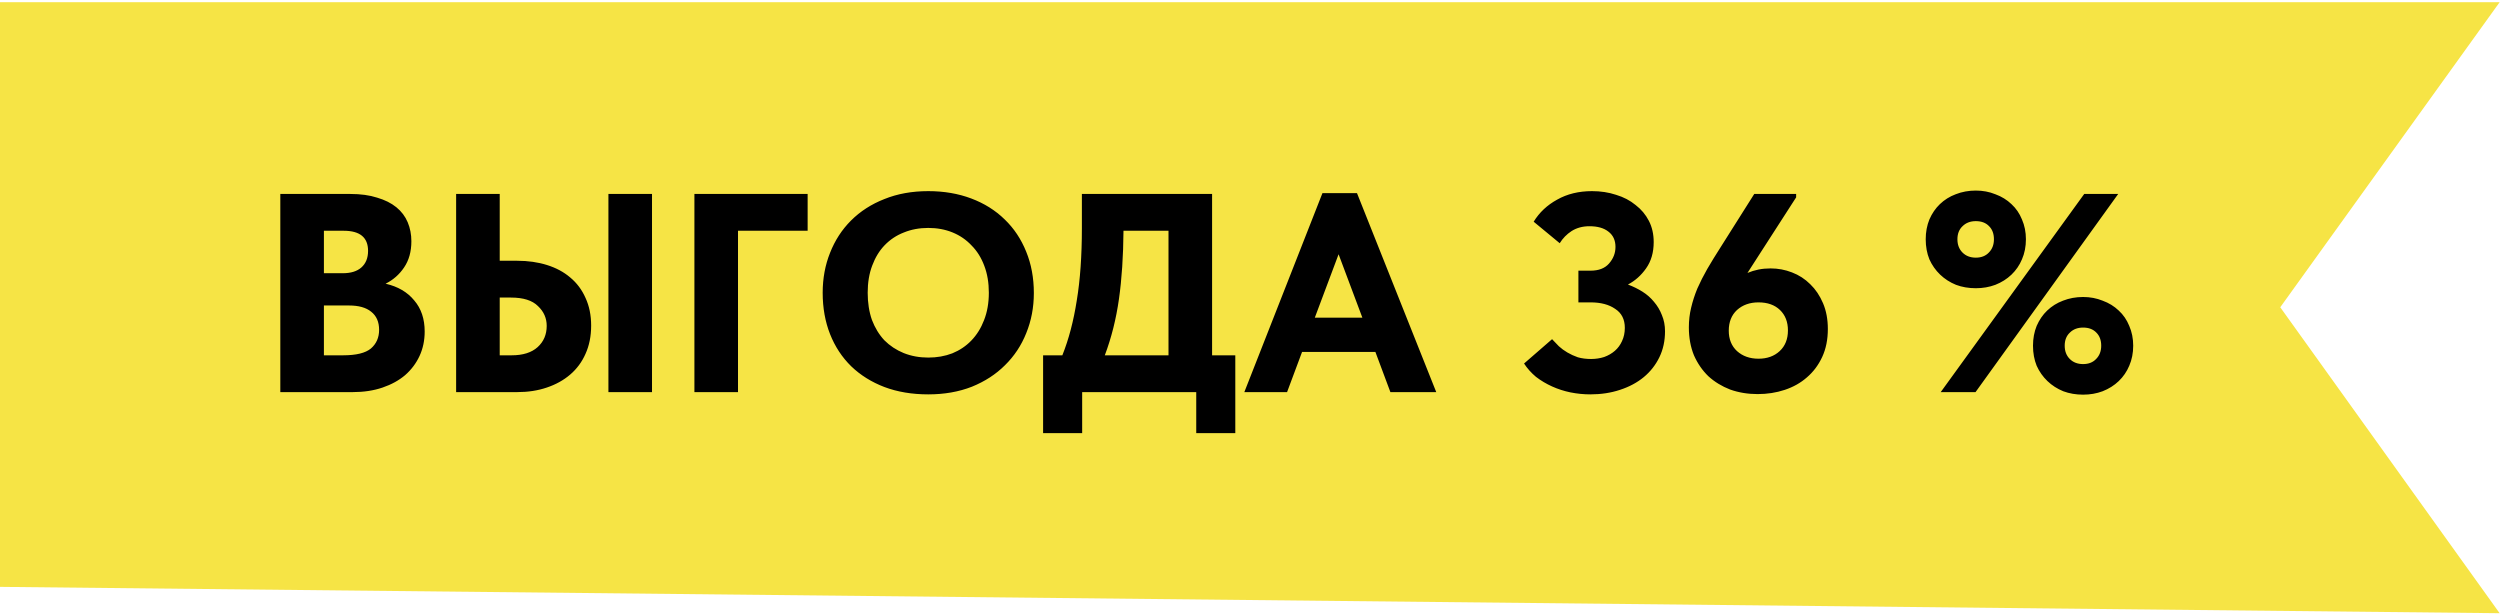
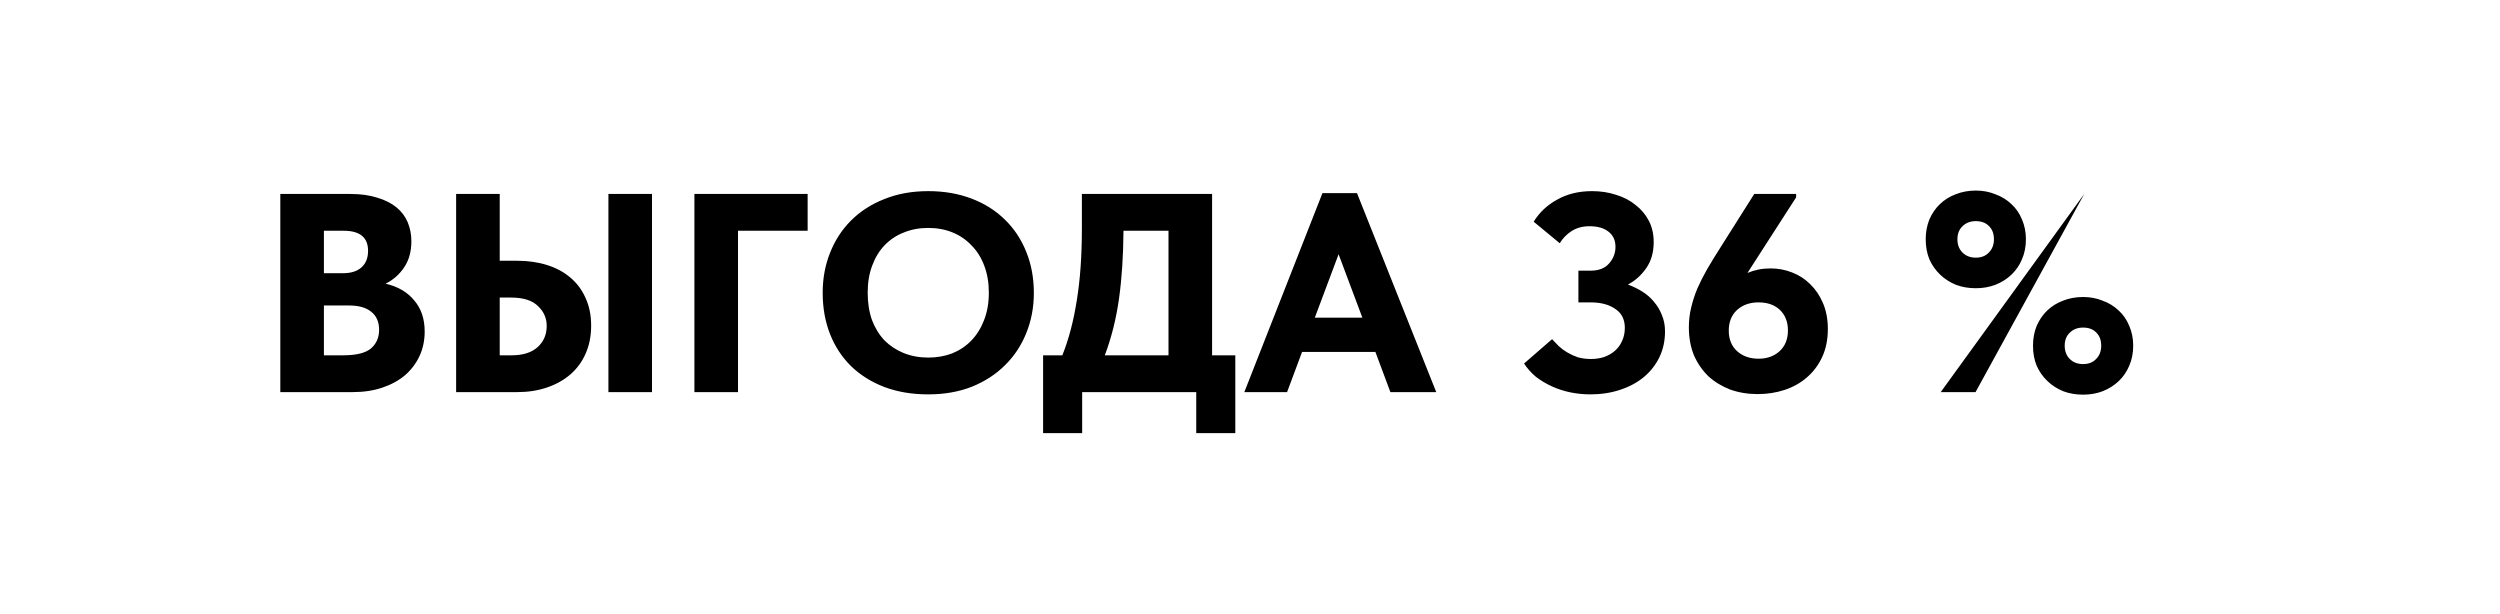
<svg xmlns="http://www.w3.org/2000/svg" width="1001" height="246" viewBox="0 0 1001 246" fill="none">
-   <path d="M1000.85 0.89L913.01 123.031L1000.85 245.531L-0.002 234.98V0.89L1000.85 0.89Z" fill="#F6E445" />
-   <path d="M112.239 77.662H140.234C144.39 77.662 147.979 78.153 151.001 79.136C154.099 80.043 156.668 81.327 158.708 82.989C160.748 84.652 162.259 86.654 163.242 88.996C164.224 91.339 164.715 93.87 164.715 96.59C164.715 100.746 163.733 104.259 161.768 107.131C159.879 109.926 157.424 112.08 154.401 113.591C159.313 114.724 163.128 116.953 165.849 120.278C168.644 123.527 170.042 127.683 170.042 132.745C170.042 136.297 169.362 139.546 168.002 142.493C166.642 145.439 164.715 148.008 162.222 150.2C159.728 152.315 156.706 153.978 153.155 155.187C149.603 156.396 145.636 157 141.254 157H112.239V77.662ZM129.693 122.318V142.266H137.4C142.614 142.266 146.316 141.359 148.508 139.546C150.699 137.657 151.794 135.163 151.794 132.065C151.794 128.892 150.737 126.474 148.621 124.812C146.581 123.149 143.634 122.318 139.78 122.318H129.693ZM129.693 92.397V109.397H137.287C140.46 109.397 142.916 108.642 144.654 107.131C146.467 105.544 147.374 103.315 147.374 100.444C147.374 95.079 144.125 92.397 137.627 92.397H129.693ZM182.633 77.662H200.088V104.41H207.115C211.422 104.41 215.389 104.977 219.015 106.111C222.642 107.244 225.74 108.906 228.309 111.097C230.954 113.289 232.994 116.009 234.43 119.258C235.941 122.507 236.696 126.209 236.696 130.365C236.696 134.597 235.941 138.375 234.43 141.699C232.994 144.948 230.954 147.706 228.309 149.973C225.665 152.24 222.529 153.978 218.902 155.187C215.351 156.396 211.422 157 207.115 157H182.633V77.662ZM204.848 142.266C209.382 142.266 212.857 141.17 215.275 138.979C217.693 136.788 218.902 133.954 218.902 130.479C218.902 127.381 217.731 124.736 215.389 122.545C213.122 120.278 209.533 119.145 204.621 119.145H200.088V142.266H204.848ZM243.61 77.662H261.064V157H243.61V77.662ZM278.042 77.662H323.378V92.397H295.497V157H278.042V77.662ZM371.677 143.173C375.152 143.173 378.364 142.606 381.311 141.472C384.257 140.264 386.789 138.563 388.904 136.372C391.096 134.105 392.796 131.385 394.005 128.212C395.289 124.963 395.931 121.298 395.931 117.218C395.931 113.213 395.327 109.624 394.118 106.451C392.909 103.202 391.209 100.481 389.018 98.29C386.902 96.023 384.371 94.285 381.424 93.076C378.477 91.868 375.228 91.263 371.677 91.263C368.125 91.263 364.876 91.868 361.929 93.076C358.983 94.21 356.414 95.91 354.222 98.177C352.107 100.368 350.444 103.088 349.235 106.337C348.026 109.511 347.422 113.138 347.422 117.218C347.422 121.222 347.989 124.849 349.122 128.098C350.331 131.272 351.993 133.992 354.109 136.259C356.3 138.45 358.869 140.15 361.816 141.359C364.839 142.568 368.125 143.173 371.677 143.173ZM371.677 157.907C365.179 157.907 359.323 156.924 354.109 154.96C348.971 152.995 344.551 150.237 340.848 146.686C337.146 143.059 334.312 138.752 332.348 133.765C330.383 128.778 329.401 123.263 329.401 117.218C329.401 111.475 330.383 106.148 332.348 101.237C334.312 96.25 337.108 91.943 340.735 88.316C344.437 84.614 348.895 81.743 354.109 79.702C359.323 77.587 365.179 76.529 371.677 76.529C377.948 76.529 383.691 77.511 388.904 79.476C394.118 81.44 398.576 84.236 402.278 87.863C405.981 91.414 408.852 95.721 410.892 100.784C412.932 105.771 413.952 111.286 413.952 117.331C413.952 123.074 412.932 128.438 410.892 133.425C408.928 138.337 406.094 142.606 402.392 146.233C398.765 149.86 394.345 152.731 389.131 154.847C383.917 156.887 378.099 157.907 371.677 157.907ZM417.657 142.266H425.364C427.933 135.843 429.86 128.514 431.144 120.278C432.505 112.042 433.185 102.408 433.185 91.376V77.662H485.321V142.266H494.615V173.434H478.974V157H433.298V173.434H417.657V142.266ZM449.846 92.397C449.77 102.597 449.165 111.702 448.032 119.711C446.899 127.721 445.01 135.239 442.365 142.266H467.866V92.397H449.846ZM529.511 77.322H543.338L575.073 157H556.712L550.705 140.906H521.35L515.343 157H498.229L529.511 77.322ZM526.451 127.192H545.492L535.971 101.804L526.451 127.192ZM636.752 157.907C634.108 157.907 631.463 157.642 628.818 157.113C626.249 156.584 623.794 155.791 621.451 154.733C619.109 153.675 616.956 152.391 614.991 150.88C613.102 149.293 611.515 147.517 610.231 145.553L621.451 135.806C622.282 136.712 623.189 137.657 624.171 138.639C625.154 139.546 626.287 140.377 627.572 141.132C628.856 141.888 630.254 142.53 631.765 143.059C633.352 143.513 635.128 143.739 637.092 143.739C638.906 143.739 640.643 143.475 642.306 142.946C643.968 142.341 645.404 141.51 646.613 140.452C647.822 139.395 648.766 138.11 649.446 136.599C650.202 135.012 650.58 133.236 650.58 131.272C650.58 127.872 649.295 125.34 646.726 123.678C644.233 121.94 640.946 121.071 636.866 121.071H631.992V108.377H636.866C640.115 108.377 642.57 107.433 644.233 105.544C645.97 103.579 646.839 101.35 646.839 98.857C646.839 96.212 645.895 94.172 644.006 92.737C642.192 91.301 639.661 90.583 636.412 90.583C633.692 90.583 631.312 91.225 629.272 92.51C627.307 93.794 625.72 95.419 624.511 97.383L614.084 88.77C616.351 85.067 619.487 82.12 623.491 79.929C627.496 77.662 632.143 76.529 637.432 76.529C640.908 76.529 644.119 77.02 647.066 78.002C650.088 78.909 652.695 80.269 654.886 82.083C657.153 83.82 658.929 85.936 660.213 88.43C661.498 90.923 662.14 93.757 662.14 96.93C662.14 101.086 661.12 104.599 659.08 107.471C657.116 110.266 654.698 112.42 651.826 113.931C653.866 114.687 655.793 115.631 657.607 116.764C659.42 117.898 660.969 119.258 662.254 120.845C663.614 122.431 664.671 124.207 665.427 126.172C666.258 128.136 666.674 130.29 666.674 132.632C666.674 136.486 665.918 139.961 664.407 143.059C662.896 146.157 660.818 148.802 658.173 150.993C655.529 153.184 652.355 154.884 648.653 156.093C645.026 157.302 641.059 157.907 636.752 157.907ZM703.761 157.793C699.831 157.793 696.167 157.189 692.767 155.98C689.442 154.695 686.533 152.92 684.04 150.653C681.622 148.311 679.695 145.515 678.259 142.266C676.899 138.941 676.219 135.201 676.219 131.045C676.219 128.325 676.521 125.718 677.126 123.225C677.73 120.656 678.561 118.087 679.619 115.518C680.753 112.949 682.075 110.342 683.586 107.697C685.173 104.977 686.911 102.144 688.8 99.197L702.401 77.662H719.175V79.022L699.68 109.284C701.116 108.68 702.589 108.226 704.101 107.924C705.612 107.622 707.236 107.471 708.974 107.471C711.921 107.471 714.755 108 717.475 109.057C720.27 110.115 722.726 111.702 724.842 113.818C726.957 115.858 728.658 118.389 729.942 121.411C731.227 124.434 731.869 127.872 731.869 131.725C731.869 135.957 731.113 139.697 729.602 142.946C728.091 146.195 726.051 148.915 723.482 151.106C720.988 153.298 718.041 154.96 714.641 156.093C711.241 157.227 707.614 157.793 703.761 157.793ZM704.101 143.626C707.576 143.626 710.41 142.606 712.601 140.566C714.792 138.526 715.888 135.768 715.888 132.292C715.888 128.892 714.83 126.172 712.714 124.132C710.599 122.091 707.727 121.071 704.101 121.071C700.625 121.071 697.754 122.091 695.487 124.132C693.296 126.172 692.2 128.93 692.2 132.405C692.2 135.806 693.296 138.526 695.487 140.566C697.754 142.606 700.625 143.626 704.101 143.626ZM791.117 115.404C788.246 115.404 785.601 114.951 783.183 114.044C780.765 113.062 778.65 111.702 776.836 109.964C775.023 108.226 773.587 106.186 772.529 103.844C771.547 101.426 771.056 98.743 771.056 95.797C771.056 92.925 771.547 90.281 772.529 87.863C773.587 85.445 774.985 83.405 776.723 81.743C778.536 80.005 780.652 78.682 783.07 77.776C785.563 76.793 788.246 76.302 791.117 76.302C793.913 76.302 796.52 76.793 798.937 77.776C801.431 78.682 803.584 80.005 805.398 81.743C807.211 83.405 808.609 85.445 809.591 87.863C810.649 90.281 811.178 92.925 811.178 95.797C811.178 98.743 810.649 101.426 809.591 103.844C808.609 106.186 807.211 108.226 805.398 109.964C803.584 111.702 801.431 113.062 798.937 114.044C796.52 114.951 793.913 115.404 791.117 115.404ZM791.117 103.164C793.308 103.164 795.046 102.484 796.331 101.124C797.691 99.763 798.371 97.988 798.371 95.797C798.371 93.605 797.728 91.868 796.444 90.583C795.159 89.223 793.384 88.543 791.117 88.543C788.926 88.543 787.15 89.223 785.79 90.583C784.43 91.868 783.75 93.605 783.75 95.797C783.75 97.988 784.43 99.763 785.79 101.124C787.15 102.484 788.926 103.164 791.117 103.164ZM834.073 158.02C831.201 158.02 828.557 157.567 826.139 156.66C823.721 155.678 821.605 154.318 819.792 152.58C817.978 150.842 816.543 148.802 815.485 146.459C814.503 144.042 814.012 141.359 814.012 138.412C814.012 135.541 814.503 132.896 815.485 130.479C816.543 128.061 817.941 126.021 819.679 124.358C821.492 122.62 823.608 121.298 826.026 120.391C828.519 119.409 831.201 118.918 834.073 118.918C836.868 118.918 839.475 119.409 841.893 120.391C844.387 121.298 846.54 122.62 848.353 124.358C850.167 126.021 851.565 128.061 852.547 130.479C853.605 132.896 854.134 135.541 854.134 138.412C854.134 141.359 853.605 144.042 852.547 146.459C851.565 148.802 850.167 150.842 848.353 152.58C846.54 154.318 844.387 155.678 841.893 156.66C839.475 157.567 836.868 158.02 834.073 158.02ZM834.073 145.779C836.264 145.779 838.002 145.099 839.286 143.739C840.646 142.379 841.326 140.604 841.326 138.412C841.326 136.221 840.684 134.483 839.4 133.199C838.115 131.839 836.339 131.159 834.073 131.159C831.881 131.159 830.106 131.839 828.746 133.199C827.386 134.483 826.706 136.221 826.706 138.412C826.706 140.604 827.386 142.379 828.746 143.739C830.106 145.099 831.881 145.779 834.073 145.779ZM791.004 157H777.063L834.526 77.662H848.127L791.004 157Z" fill="black" />
+   <path d="M112.239 77.662H140.234C144.39 77.662 147.979 78.153 151.001 79.136C154.099 80.043 156.668 81.327 158.708 82.989C160.748 84.652 162.259 86.654 163.242 88.996C164.224 91.339 164.715 93.87 164.715 96.59C164.715 100.746 163.733 104.259 161.768 107.131C159.879 109.926 157.424 112.08 154.401 113.591C159.313 114.724 163.128 116.953 165.849 120.278C168.644 123.527 170.042 127.683 170.042 132.745C170.042 136.297 169.362 139.546 168.002 142.493C166.642 145.439 164.715 148.008 162.222 150.2C159.728 152.315 156.706 153.978 153.155 155.187C149.603 156.396 145.636 157 141.254 157H112.239V77.662ZM129.693 122.318V142.266H137.4C142.614 142.266 146.316 141.359 148.508 139.546C150.699 137.657 151.794 135.163 151.794 132.065C151.794 128.892 150.737 126.474 148.621 124.812C146.581 123.149 143.634 122.318 139.78 122.318H129.693ZM129.693 92.397V109.397H137.287C140.46 109.397 142.916 108.642 144.654 107.131C146.467 105.544 147.374 103.315 147.374 100.444C147.374 95.079 144.125 92.397 137.627 92.397H129.693ZM182.633 77.662H200.088V104.41H207.115C211.422 104.41 215.389 104.977 219.015 106.111C222.642 107.244 225.74 108.906 228.309 111.097C230.954 113.289 232.994 116.009 234.43 119.258C235.941 122.507 236.696 126.209 236.696 130.365C236.696 134.597 235.941 138.375 234.43 141.699C232.994 144.948 230.954 147.706 228.309 149.973C225.665 152.24 222.529 153.978 218.902 155.187C215.351 156.396 211.422 157 207.115 157H182.633V77.662ZM204.848 142.266C209.382 142.266 212.857 141.17 215.275 138.979C217.693 136.788 218.902 133.954 218.902 130.479C218.902 127.381 217.731 124.736 215.389 122.545C213.122 120.278 209.533 119.145 204.621 119.145H200.088V142.266H204.848ZM243.61 77.662H261.064V157H243.61V77.662ZM278.042 77.662H323.378V92.397H295.497V157H278.042V77.662ZM371.677 143.173C375.152 143.173 378.364 142.606 381.311 141.472C384.257 140.264 386.789 138.563 388.904 136.372C391.096 134.105 392.796 131.385 394.005 128.212C395.289 124.963 395.931 121.298 395.931 117.218C395.931 113.213 395.327 109.624 394.118 106.451C392.909 103.202 391.209 100.481 389.018 98.29C386.902 96.023 384.371 94.285 381.424 93.076C378.477 91.868 375.228 91.263 371.677 91.263C368.125 91.263 364.876 91.868 361.929 93.076C358.983 94.21 356.414 95.91 354.222 98.177C352.107 100.368 350.444 103.088 349.235 106.337C348.026 109.511 347.422 113.138 347.422 117.218C347.422 121.222 347.989 124.849 349.122 128.098C350.331 131.272 351.993 133.992 354.109 136.259C356.3 138.45 358.869 140.15 361.816 141.359C364.839 142.568 368.125 143.173 371.677 143.173ZM371.677 157.907C365.179 157.907 359.323 156.924 354.109 154.96C348.971 152.995 344.551 150.237 340.848 146.686C337.146 143.059 334.312 138.752 332.348 133.765C330.383 128.778 329.401 123.263 329.401 117.218C329.401 111.475 330.383 106.148 332.348 101.237C334.312 96.25 337.108 91.943 340.735 88.316C344.437 84.614 348.895 81.743 354.109 79.702C359.323 77.587 365.179 76.529 371.677 76.529C377.948 76.529 383.691 77.511 388.904 79.476C394.118 81.44 398.576 84.236 402.278 87.863C405.981 91.414 408.852 95.721 410.892 100.784C412.932 105.771 413.952 111.286 413.952 117.331C413.952 123.074 412.932 128.438 410.892 133.425C408.928 138.337 406.094 142.606 402.392 146.233C398.765 149.86 394.345 152.731 389.131 154.847C383.917 156.887 378.099 157.907 371.677 157.907ZM417.657 142.266H425.364C427.933 135.843 429.86 128.514 431.144 120.278C432.505 112.042 433.185 102.408 433.185 91.376V77.662H485.321V142.266H494.615V173.434H478.974V157H433.298V173.434H417.657V142.266ZM449.846 92.397C449.77 102.597 449.165 111.702 448.032 119.711C446.899 127.721 445.01 135.239 442.365 142.266H467.866V92.397H449.846ZM529.511 77.322H543.338L575.073 157H556.712L550.705 140.906H521.35L515.343 157H498.229L529.511 77.322ZM526.451 127.192H545.492L535.971 101.804L526.451 127.192ZM636.752 157.907C634.108 157.907 631.463 157.642 628.818 157.113C626.249 156.584 623.794 155.791 621.451 154.733C619.109 153.675 616.956 152.391 614.991 150.88C613.102 149.293 611.515 147.517 610.231 145.553L621.451 135.806C622.282 136.712 623.189 137.657 624.171 138.639C625.154 139.546 626.287 140.377 627.572 141.132C628.856 141.888 630.254 142.53 631.765 143.059C633.352 143.513 635.128 143.739 637.092 143.739C638.906 143.739 640.643 143.475 642.306 142.946C643.968 142.341 645.404 141.51 646.613 140.452C647.822 139.395 648.766 138.11 649.446 136.599C650.202 135.012 650.58 133.236 650.58 131.272C650.58 127.872 649.295 125.34 646.726 123.678C644.233 121.94 640.946 121.071 636.866 121.071H631.992V108.377H636.866C640.115 108.377 642.57 107.433 644.233 105.544C645.97 103.579 646.839 101.35 646.839 98.857C646.839 96.212 645.895 94.172 644.006 92.737C642.192 91.301 639.661 90.583 636.412 90.583C633.692 90.583 631.312 91.225 629.272 92.51C627.307 93.794 625.72 95.419 624.511 97.383L614.084 88.77C616.351 85.067 619.487 82.12 623.491 79.929C627.496 77.662 632.143 76.529 637.432 76.529C640.908 76.529 644.119 77.02 647.066 78.002C650.088 78.909 652.695 80.269 654.886 82.083C657.153 83.82 658.929 85.936 660.213 88.43C661.498 90.923 662.14 93.757 662.14 96.93C662.14 101.086 661.12 104.599 659.08 107.471C657.116 110.266 654.698 112.42 651.826 113.931C653.866 114.687 655.793 115.631 657.607 116.764C659.42 117.898 660.969 119.258 662.254 120.845C663.614 122.431 664.671 124.207 665.427 126.172C666.258 128.136 666.674 130.29 666.674 132.632C666.674 136.486 665.918 139.961 664.407 143.059C662.896 146.157 660.818 148.802 658.173 150.993C655.529 153.184 652.355 154.884 648.653 156.093C645.026 157.302 641.059 157.907 636.752 157.907ZM703.761 157.793C699.831 157.793 696.167 157.189 692.767 155.98C689.442 154.695 686.533 152.92 684.04 150.653C681.622 148.311 679.695 145.515 678.259 142.266C676.899 138.941 676.219 135.201 676.219 131.045C676.219 128.325 676.521 125.718 677.126 123.225C677.73 120.656 678.561 118.087 679.619 115.518C680.753 112.949 682.075 110.342 683.586 107.697C685.173 104.977 686.911 102.144 688.8 99.197L702.401 77.662H719.175V79.022L699.68 109.284C701.116 108.68 702.589 108.226 704.101 107.924C705.612 107.622 707.236 107.471 708.974 107.471C711.921 107.471 714.755 108 717.475 109.057C720.27 110.115 722.726 111.702 724.842 113.818C726.957 115.858 728.658 118.389 729.942 121.411C731.227 124.434 731.869 127.872 731.869 131.725C731.869 135.957 731.113 139.697 729.602 142.946C728.091 146.195 726.051 148.915 723.482 151.106C720.988 153.298 718.041 154.96 714.641 156.093C711.241 157.227 707.614 157.793 703.761 157.793ZM704.101 143.626C707.576 143.626 710.41 142.606 712.601 140.566C714.792 138.526 715.888 135.768 715.888 132.292C715.888 128.892 714.83 126.172 712.714 124.132C710.599 122.091 707.727 121.071 704.101 121.071C700.625 121.071 697.754 122.091 695.487 124.132C693.296 126.172 692.2 128.93 692.2 132.405C692.2 135.806 693.296 138.526 695.487 140.566C697.754 142.606 700.625 143.626 704.101 143.626ZM791.117 115.404C788.246 115.404 785.601 114.951 783.183 114.044C780.765 113.062 778.65 111.702 776.836 109.964C775.023 108.226 773.587 106.186 772.529 103.844C771.547 101.426 771.056 98.743 771.056 95.797C771.056 92.925 771.547 90.281 772.529 87.863C773.587 85.445 774.985 83.405 776.723 81.743C778.536 80.005 780.652 78.682 783.07 77.776C785.563 76.793 788.246 76.302 791.117 76.302C793.913 76.302 796.52 76.793 798.937 77.776C801.431 78.682 803.584 80.005 805.398 81.743C807.211 83.405 808.609 85.445 809.591 87.863C810.649 90.281 811.178 92.925 811.178 95.797C811.178 98.743 810.649 101.426 809.591 103.844C808.609 106.186 807.211 108.226 805.398 109.964C803.584 111.702 801.431 113.062 798.937 114.044C796.52 114.951 793.913 115.404 791.117 115.404ZM791.117 103.164C793.308 103.164 795.046 102.484 796.331 101.124C797.691 99.763 798.371 97.988 798.371 95.797C798.371 93.605 797.728 91.868 796.444 90.583C795.159 89.223 793.384 88.543 791.117 88.543C788.926 88.543 787.15 89.223 785.79 90.583C784.43 91.868 783.75 93.605 783.75 95.797C783.75 97.988 784.43 99.763 785.79 101.124C787.15 102.484 788.926 103.164 791.117 103.164ZM834.073 158.02C831.201 158.02 828.557 157.567 826.139 156.66C823.721 155.678 821.605 154.318 819.792 152.58C817.978 150.842 816.543 148.802 815.485 146.459C814.503 144.042 814.012 141.359 814.012 138.412C814.012 135.541 814.503 132.896 815.485 130.479C816.543 128.061 817.941 126.021 819.679 124.358C821.492 122.62 823.608 121.298 826.026 120.391C828.519 119.409 831.201 118.918 834.073 118.918C836.868 118.918 839.475 119.409 841.893 120.391C844.387 121.298 846.54 122.62 848.353 124.358C850.167 126.021 851.565 128.061 852.547 130.479C853.605 132.896 854.134 135.541 854.134 138.412C854.134 141.359 853.605 144.042 852.547 146.459C851.565 148.802 850.167 150.842 848.353 152.58C846.54 154.318 844.387 155.678 841.893 156.66C839.475 157.567 836.868 158.02 834.073 158.02ZM834.073 145.779C836.264 145.779 838.002 145.099 839.286 143.739C840.646 142.379 841.326 140.604 841.326 138.412C841.326 136.221 840.684 134.483 839.4 133.199C838.115 131.839 836.339 131.159 834.073 131.159C831.881 131.159 830.106 131.839 828.746 133.199C827.386 134.483 826.706 136.221 826.706 138.412C826.706 140.604 827.386 142.379 828.746 143.739C830.106 145.099 831.881 145.779 834.073 145.779ZM791.004 157H777.063L834.526 77.662L791.004 157Z" fill="black" />
</svg>